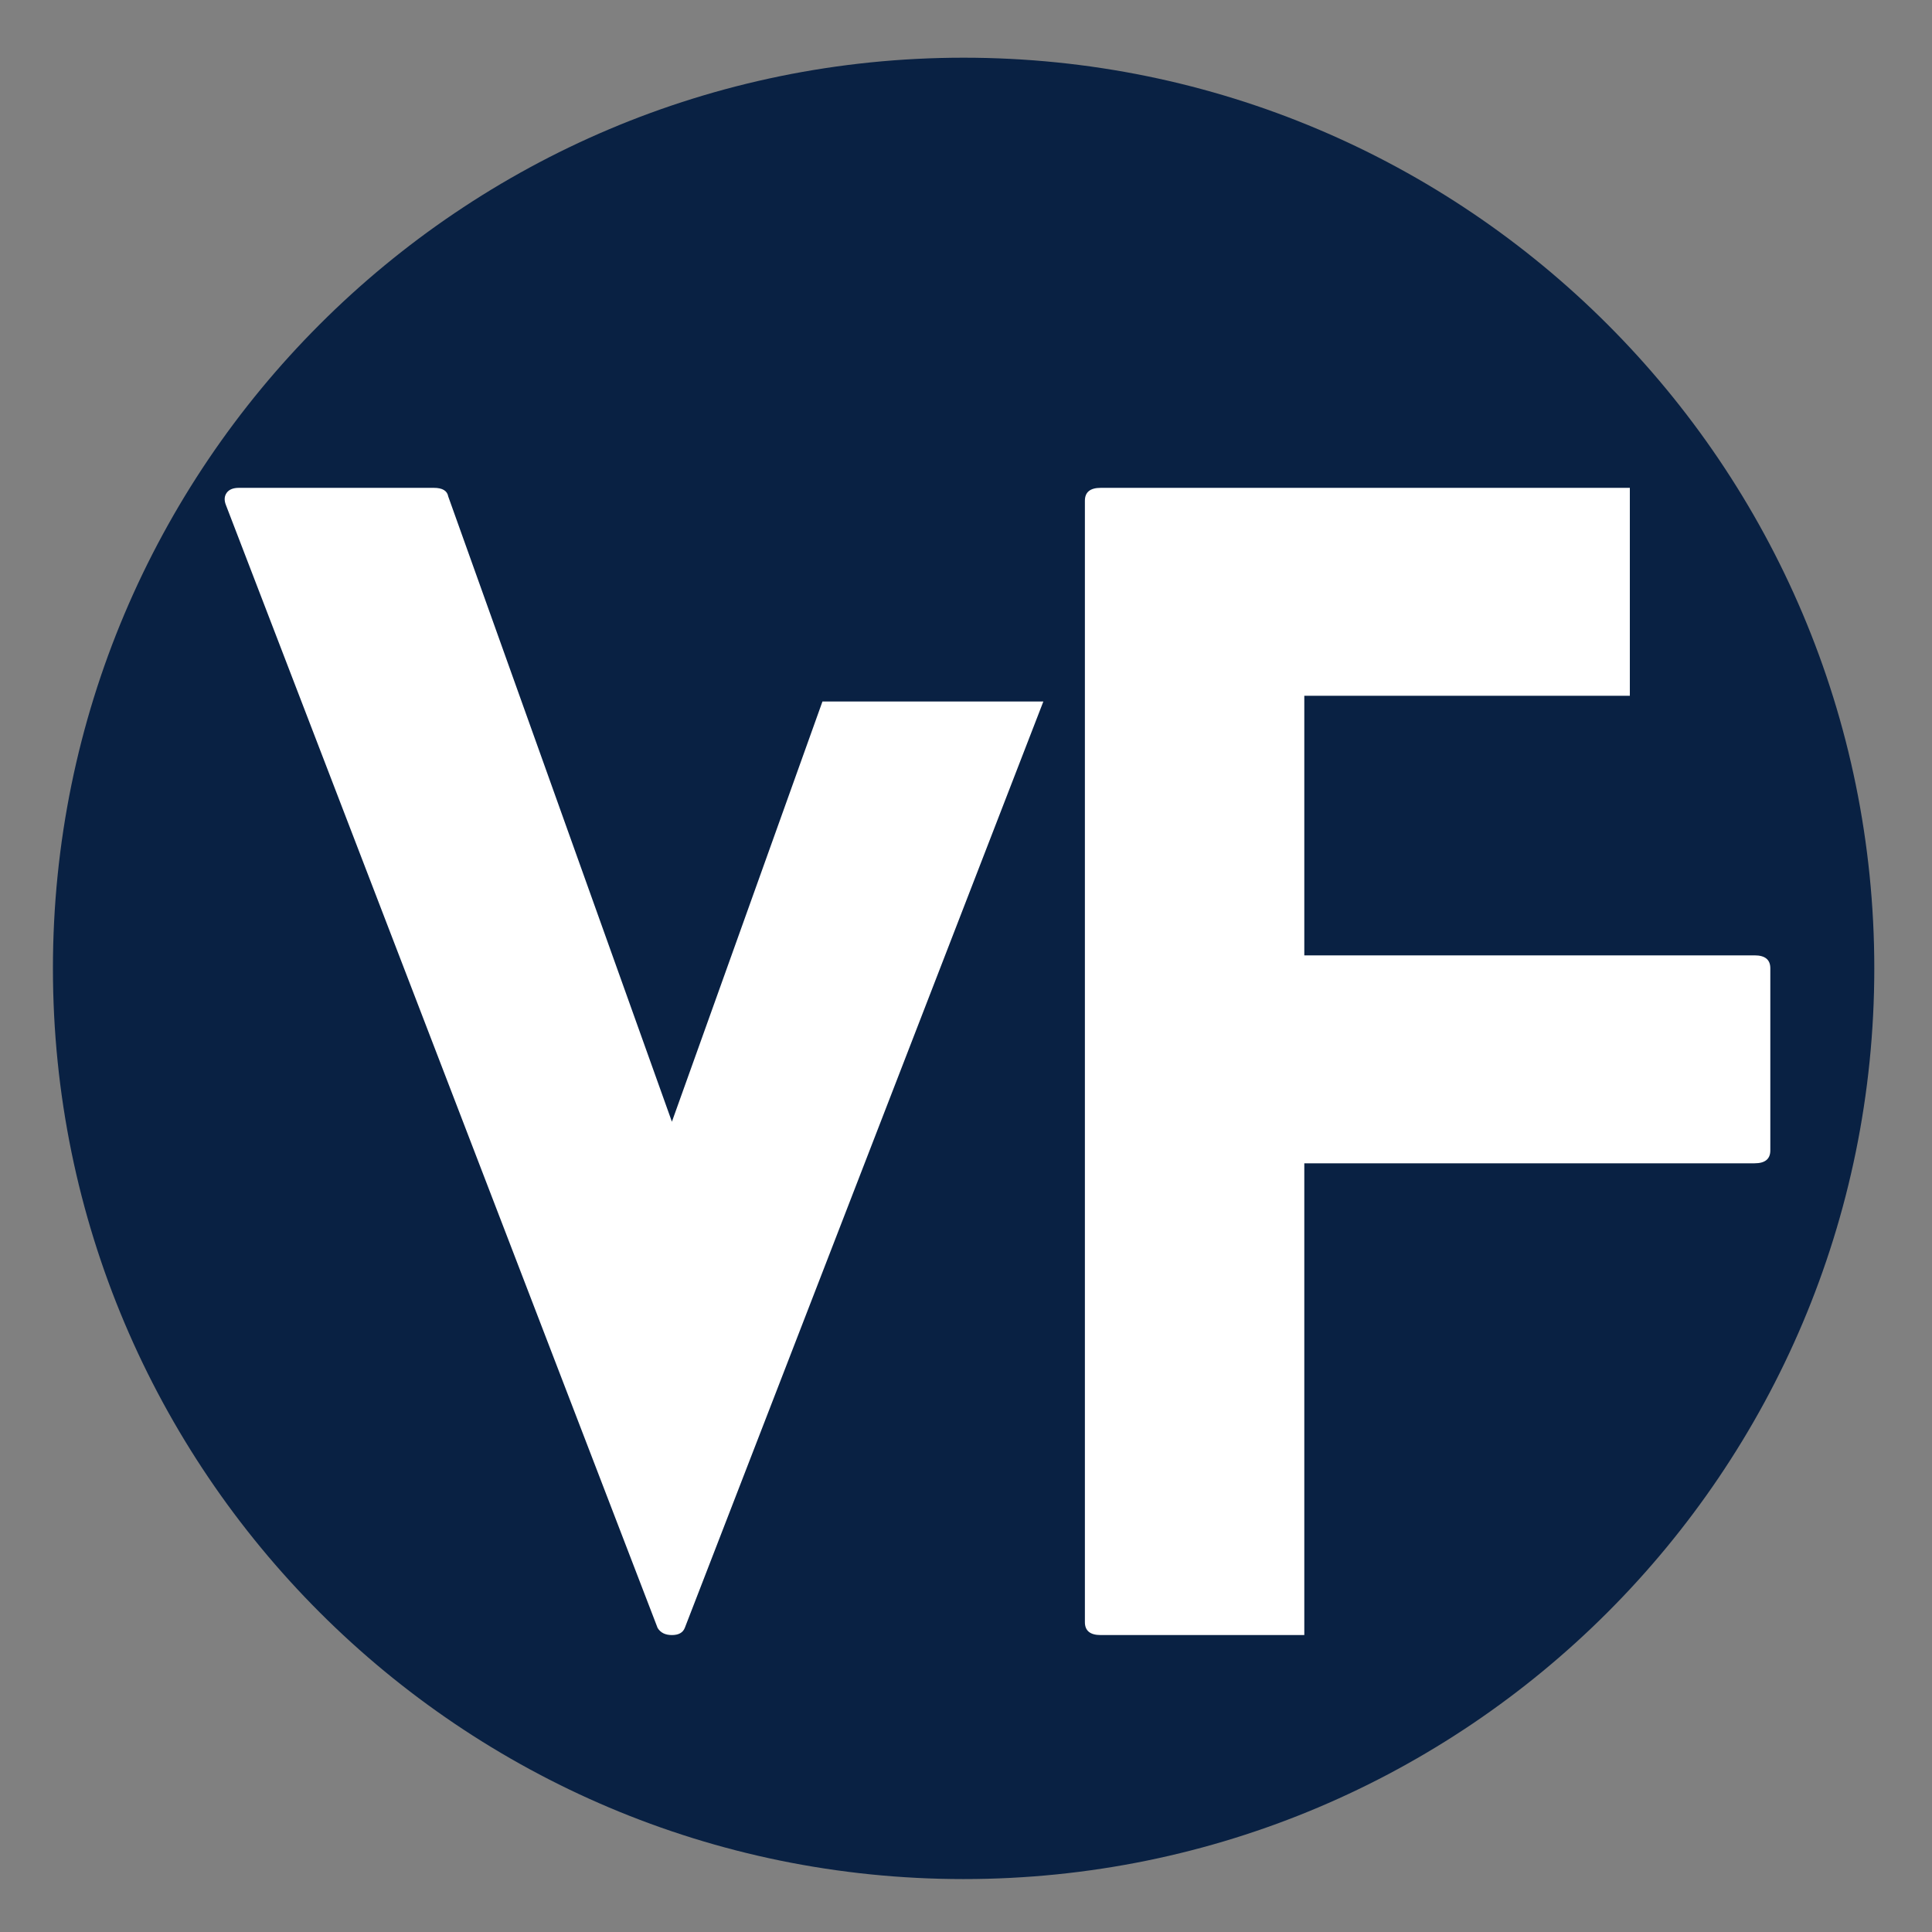
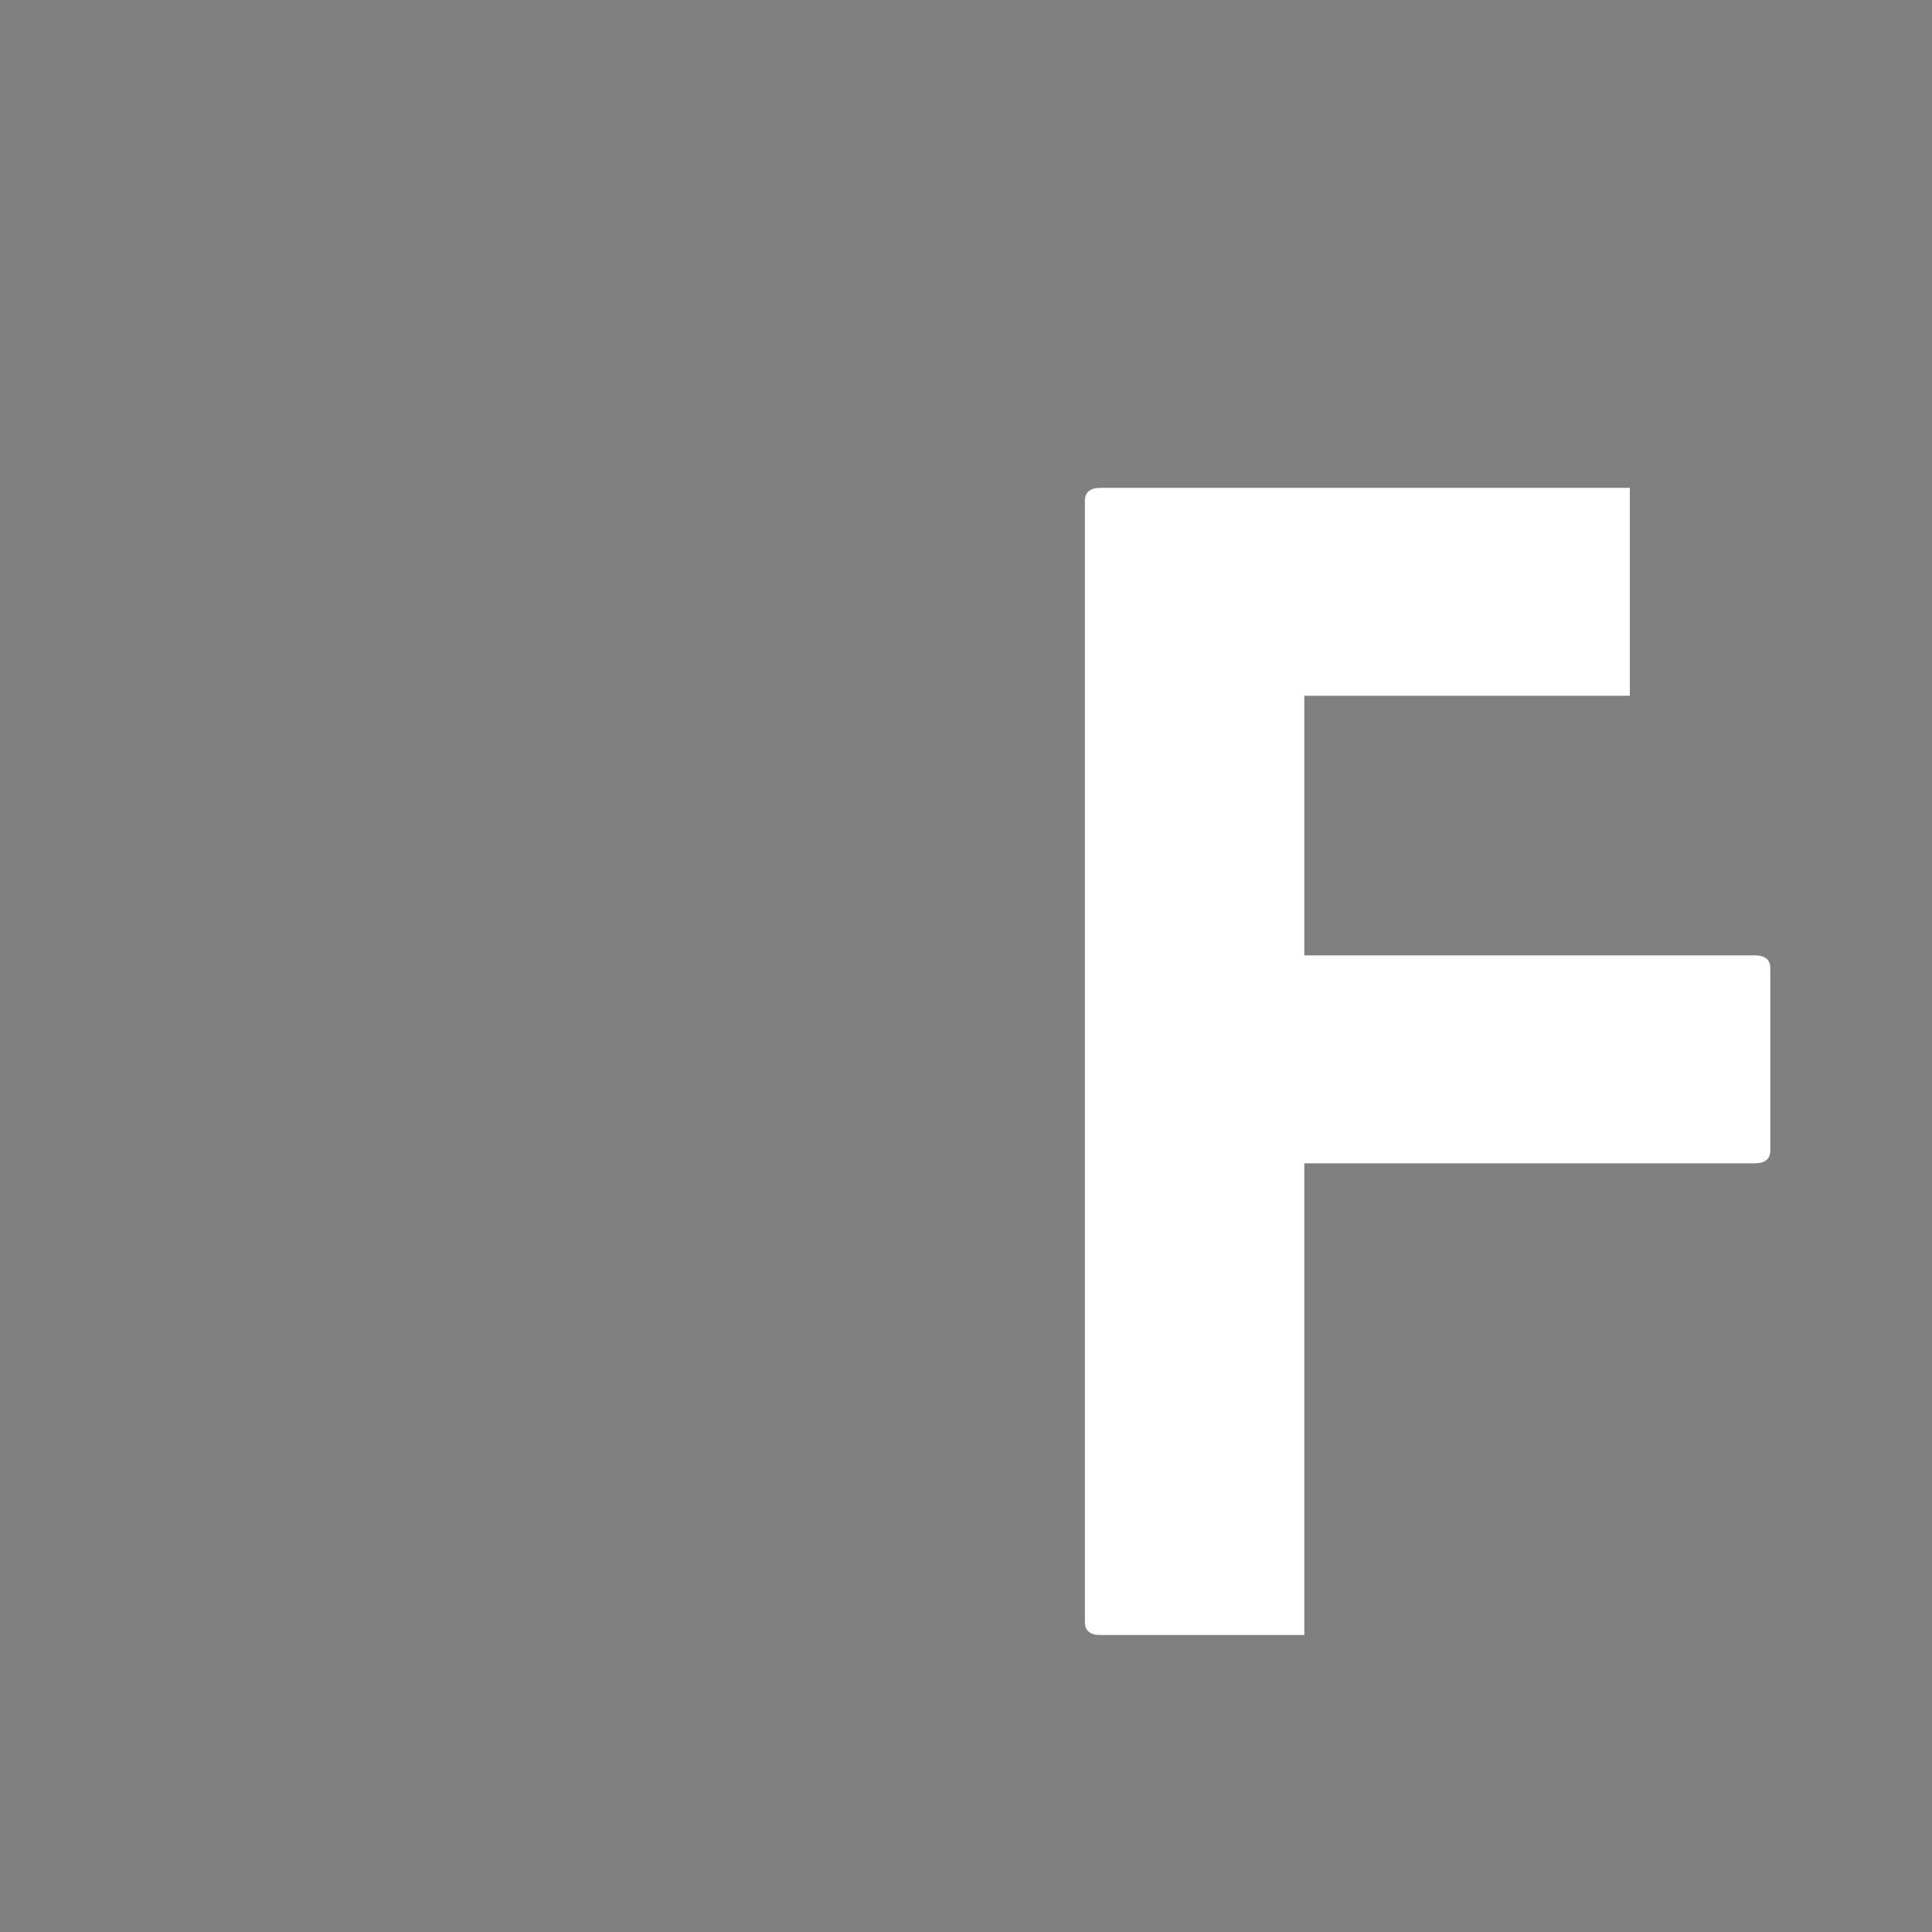
<svg xmlns="http://www.w3.org/2000/svg" width="512" zoomAndPan="magnify" viewBox="0 0 384 384" height="512" preserveAspectRatio="xMidYMid meet" version="1.0">
  <rect x="0" y="0" width="384" height="384" fill="#808080" stroke="none" />
  <defs>
    <g />
    <clipPath id="c6c4c91a28">
-       <path d="M 10.52 11.469 L 372.531 11.469 L 372.531 373.48 L 10.52 373.48 Z M 10.52 11.469 " clip-rule="nonzero" />
-     </clipPath>
+       </clipPath>
    <clipPath id="2d391b3d2c">
      <path d="M 191.523 11.469 C 91.559 11.469 10.52 92.508 10.52 192.477 C 10.52 292.441 91.559 373.48 191.523 373.48 C 291.492 373.48 372.531 292.441 372.531 192.477 C 372.531 92.508 291.492 11.469 191.523 11.469 Z M 191.523 11.469 " clip-rule="nonzero" />
    </clipPath>
  </defs>
  <g clip-path="url(#c6c4c91a28)">
    <g clip-path="url(#2d391b3d2c)">
-       <path fill="#092143" d="M 10.52 11.469 L 372.531 11.469 L 372.531 373.48 L 10.52 373.48 Z M 10.52 11.469 " fill-opacity="1" fill-rule="nonzero" />
-     </g>
+       </g>
  </g>
  <g fill="#ffffff" fill-opacity="1">
    <g transform="translate(44.624, 324.98)">
      <g>
-         <path d="M 118.844 -185.547 L 162.75 -185.547 L 91.484 -1.422 C 91.109 -0.473 90.254 0 88.922 0 C 87.598 0 86.648 -0.473 86.078 -1.422 L 0.281 -224.594 C -0.094 -225.539 -0.047 -226.348 0.422 -227.016 C 0.898 -227.68 1.707 -228.016 2.844 -228.016 L 41.609 -228.016 C 43.316 -228.016 44.27 -227.441 44.469 -226.297 L 88.922 -102.031 Z M 118.844 -185.547 " />
-       </g>
+         </g>
    </g>
  </g>
  <g fill="#ffffff" fill-opacity="1">
    <g transform="translate(215.631, 324.98)">
      <g>
        <path d="M 133.109 -135.094 C 135.191 -135.094 136.234 -134.238 136.234 -132.531 L 136.234 -96.328 C 136.234 -94.617 135.191 -93.766 133.109 -93.766 L 43.609 -93.766 L 43.609 0 L 3.141 0 C 1.047 0 0 -0.852 0 -2.562 L 0 -225.453 C 0 -227.16 1.047 -228.016 3.141 -228.016 L 108.312 -228.016 L 108.312 -186.688 L 43.609 -186.688 L 43.609 -135.094 Z M 133.109 -135.094 " />
      </g>
    </g>
  </g>
</svg>